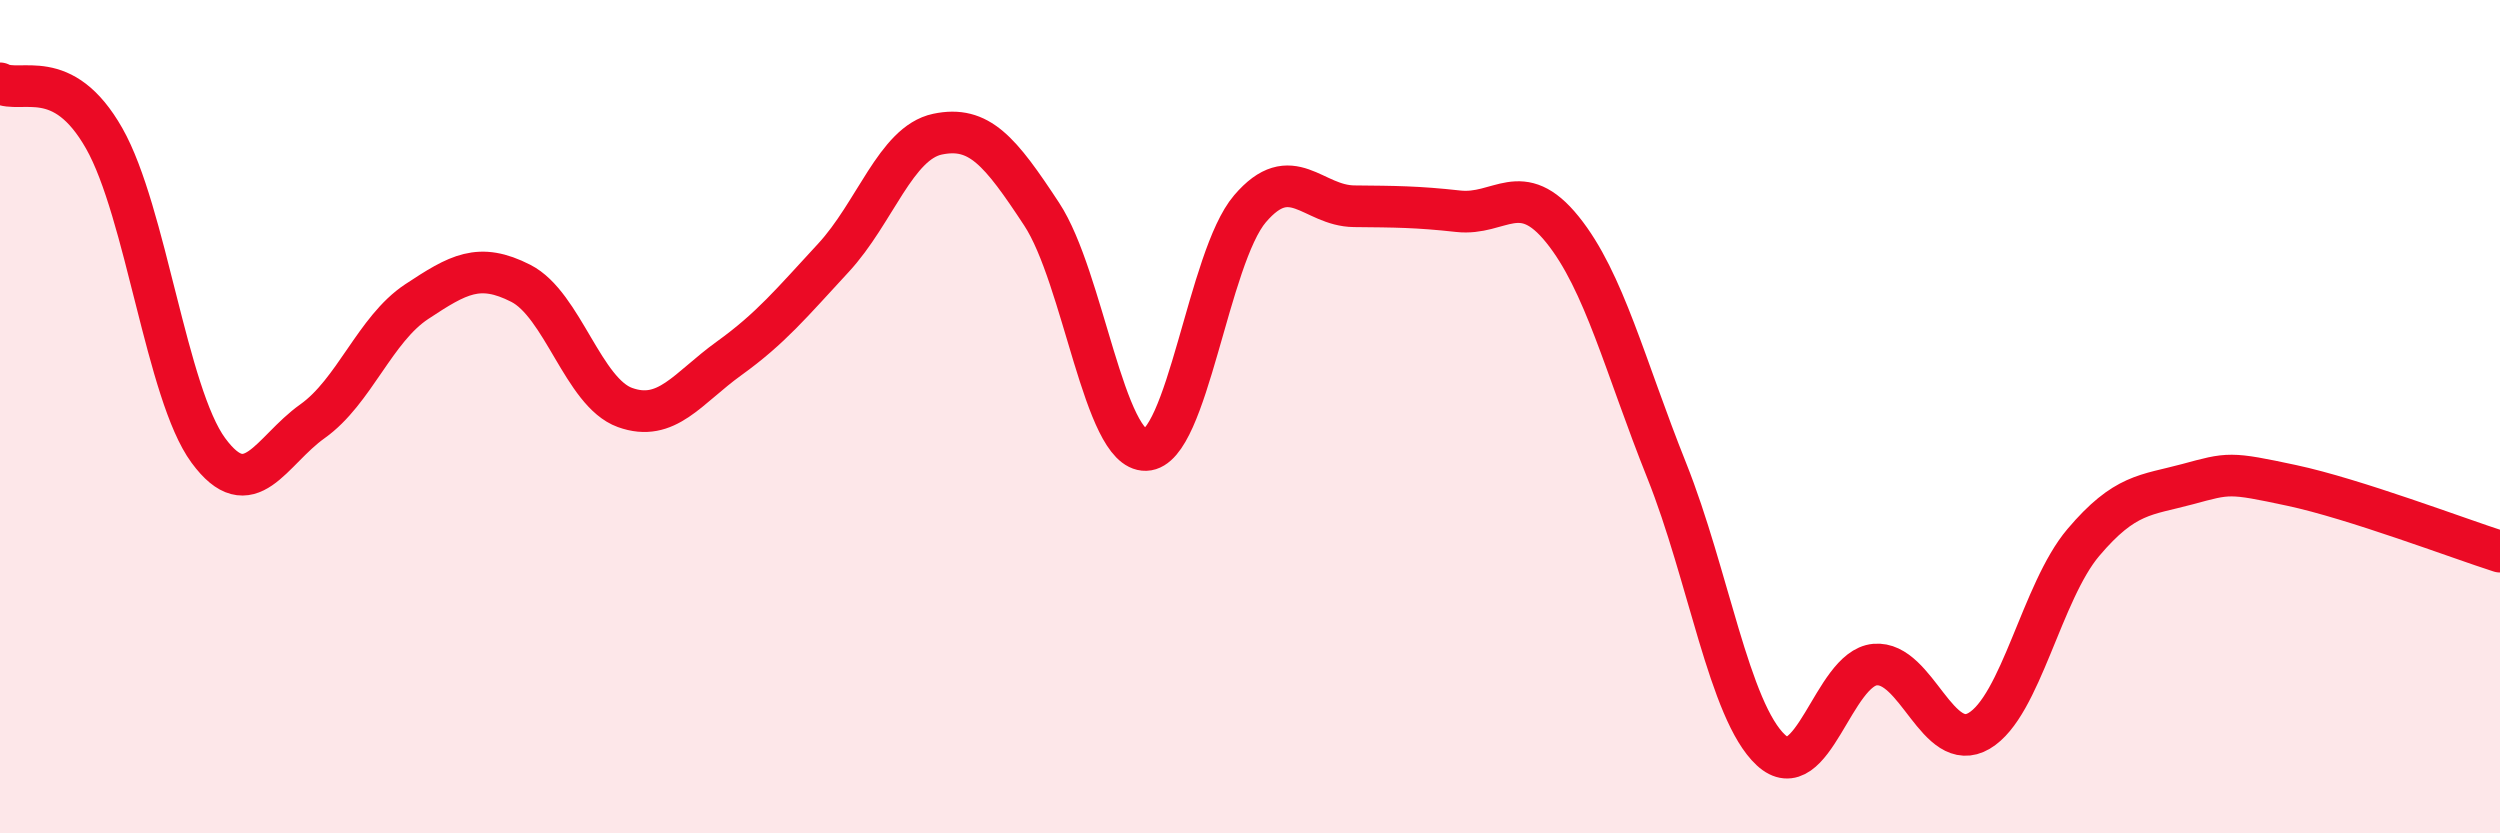
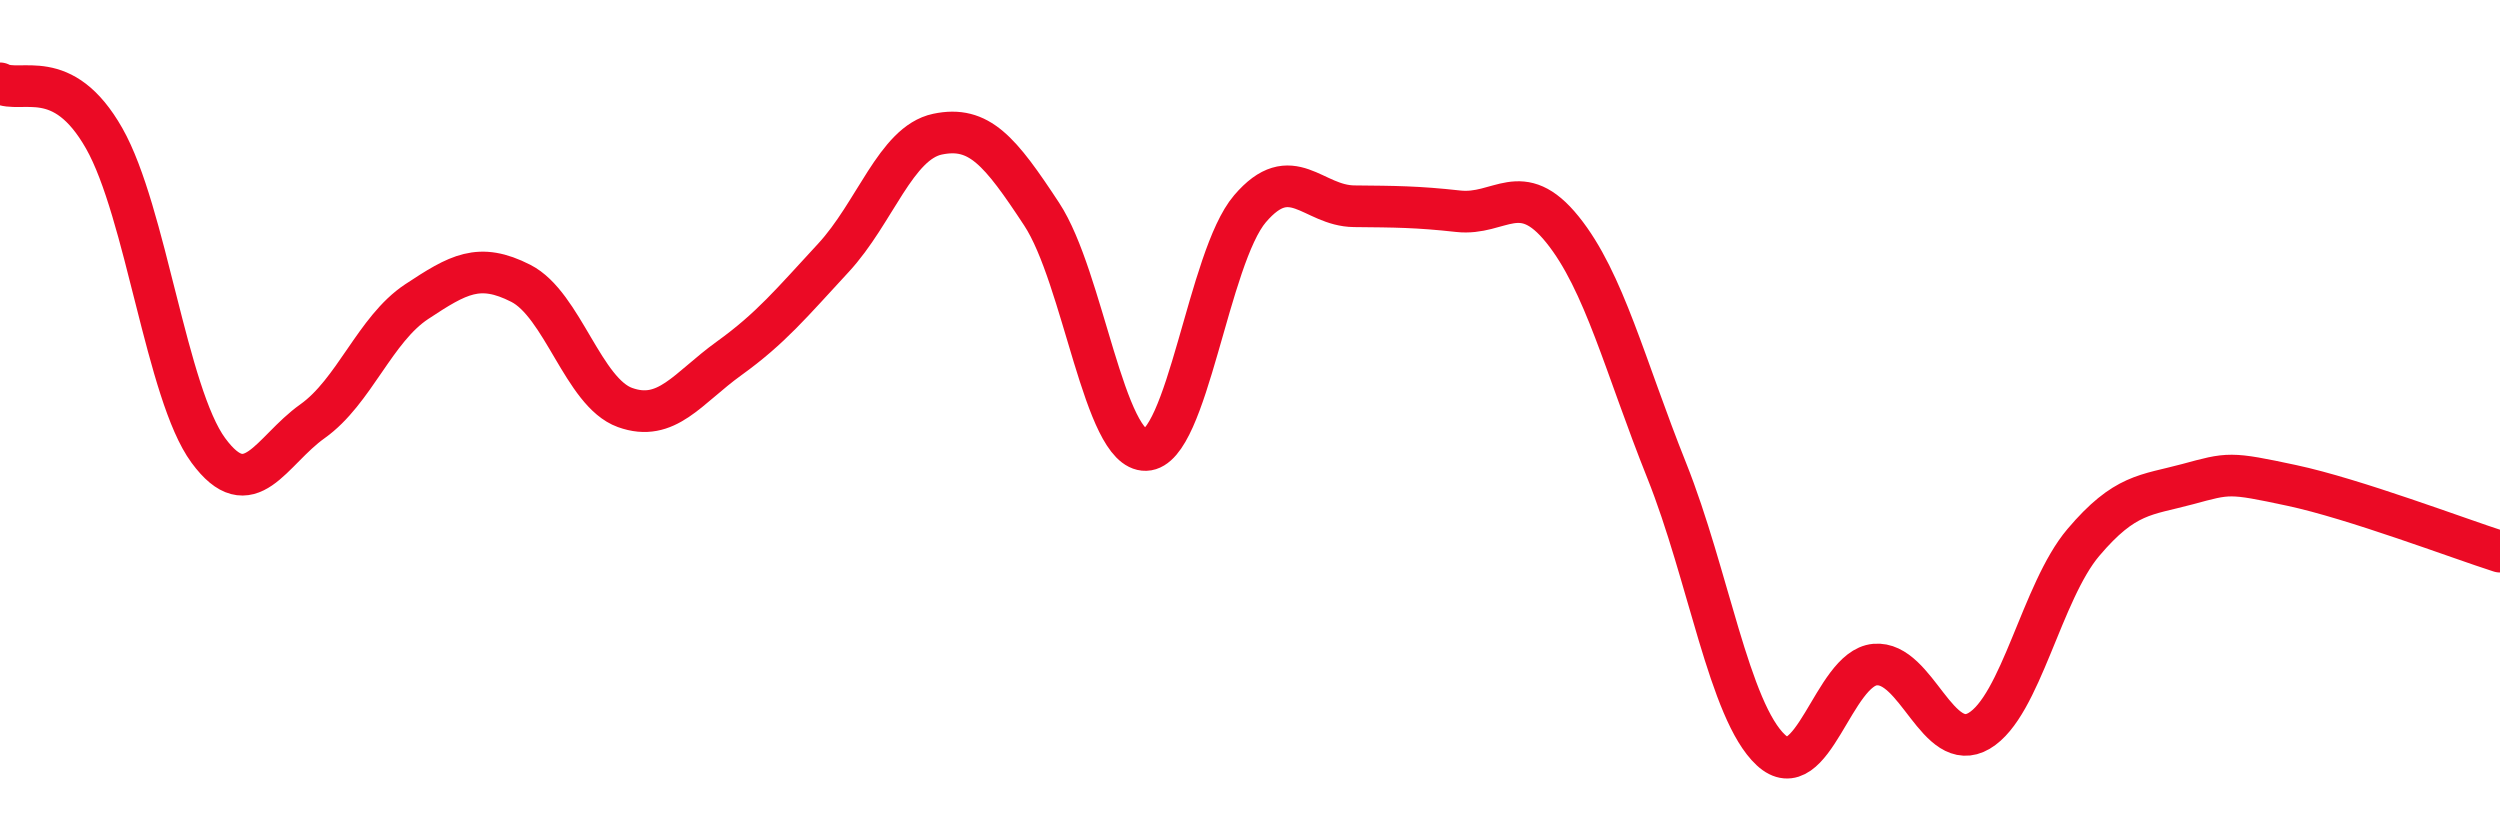
<svg xmlns="http://www.w3.org/2000/svg" width="60" height="20" viewBox="0 0 60 20">
-   <path d="M 0,2 C 0.5,2.26 1.5,1.56 2.5,3.32 C 3.5,5.08 4,9.45 5,10.81 C 6,12.17 6.5,10.82 7.5,10.11 C 8.5,9.4 9,7.9 10,7.24 C 11,6.58 11.5,6.29 12.5,6.8 C 13.5,7.31 14,9.42 15,9.78 C 16,10.14 16.5,9.32 17.5,8.6 C 18.5,7.88 19,7.27 20,6.19 C 21,5.11 21.5,3.43 22.5,3.22 C 23.5,3.01 24,3.62 25,5.14 C 26,6.66 26.5,10.83 27.5,10.8 C 28.5,10.77 29,6.18 30,5.01 C 31,3.84 31.5,4.94 32.5,4.95 C 33.5,4.96 34,4.96 35,5.07 C 36,5.18 36.5,4.27 37.5,5.51 C 38.5,6.75 39,8.79 40,11.29 C 41,13.79 41.5,17.07 42.5,18 C 43.5,18.93 44,16.04 45,15.95 C 46,15.86 46.5,18.13 47.5,17.54 C 48.5,16.95 49,14.2 50,13.02 C 51,11.84 51.5,11.89 52.5,11.62 C 53.5,11.35 53.5,11.33 55,11.65 C 56.5,11.97 59,12.92 60,13.24L60 20L0 20Z" fill="#EB0A25" opacity="0.1" stroke-linecap="round" stroke-linejoin="round" />
  <path d="M 0,2 C 0.5,2.26 1.5,1.56 2.5,3.32 C 3.5,5.08 4,9.45 5,10.81 C 6,12.17 6.5,10.82 7.5,10.11 C 8.5,9.4 9,7.9 10,7.24 C 11,6.58 11.5,6.29 12.5,6.8 C 13.5,7.31 14,9.42 15,9.78 C 16,10.14 16.5,9.32 17.5,8.6 C 18.5,7.88 19,7.27 20,6.19 C 21,5.11 21.5,3.43 22.5,3.22 C 23.5,3.01 24,3.62 25,5.14 C 26,6.66 26.5,10.83 27.5,10.8 C 28.5,10.77 29,6.18 30,5.01 C 31,3.84 31.5,4.94 32.5,4.95 C 33.5,4.96 34,4.96 35,5.07 C 36,5.18 36.5,4.27 37.5,5.51 C 38.5,6.75 39,8.79 40,11.29 C 41,13.79 41.5,17.07 42.5,18 C 43.5,18.93 44,16.04 45,15.95 C 46,15.86 46.5,18.13 47.5,17.54 C 48.5,16.95 49,14.2 50,13.02 C 51,11.84 51.5,11.89 52.5,11.62 C 53.5,11.35 53.5,11.33 55,11.65 C 56.5,11.97 59,12.92 60,13.24" stroke="#EB0A25" stroke-width="1" fill="none" stroke-linecap="round" stroke-linejoin="round" />
</svg>